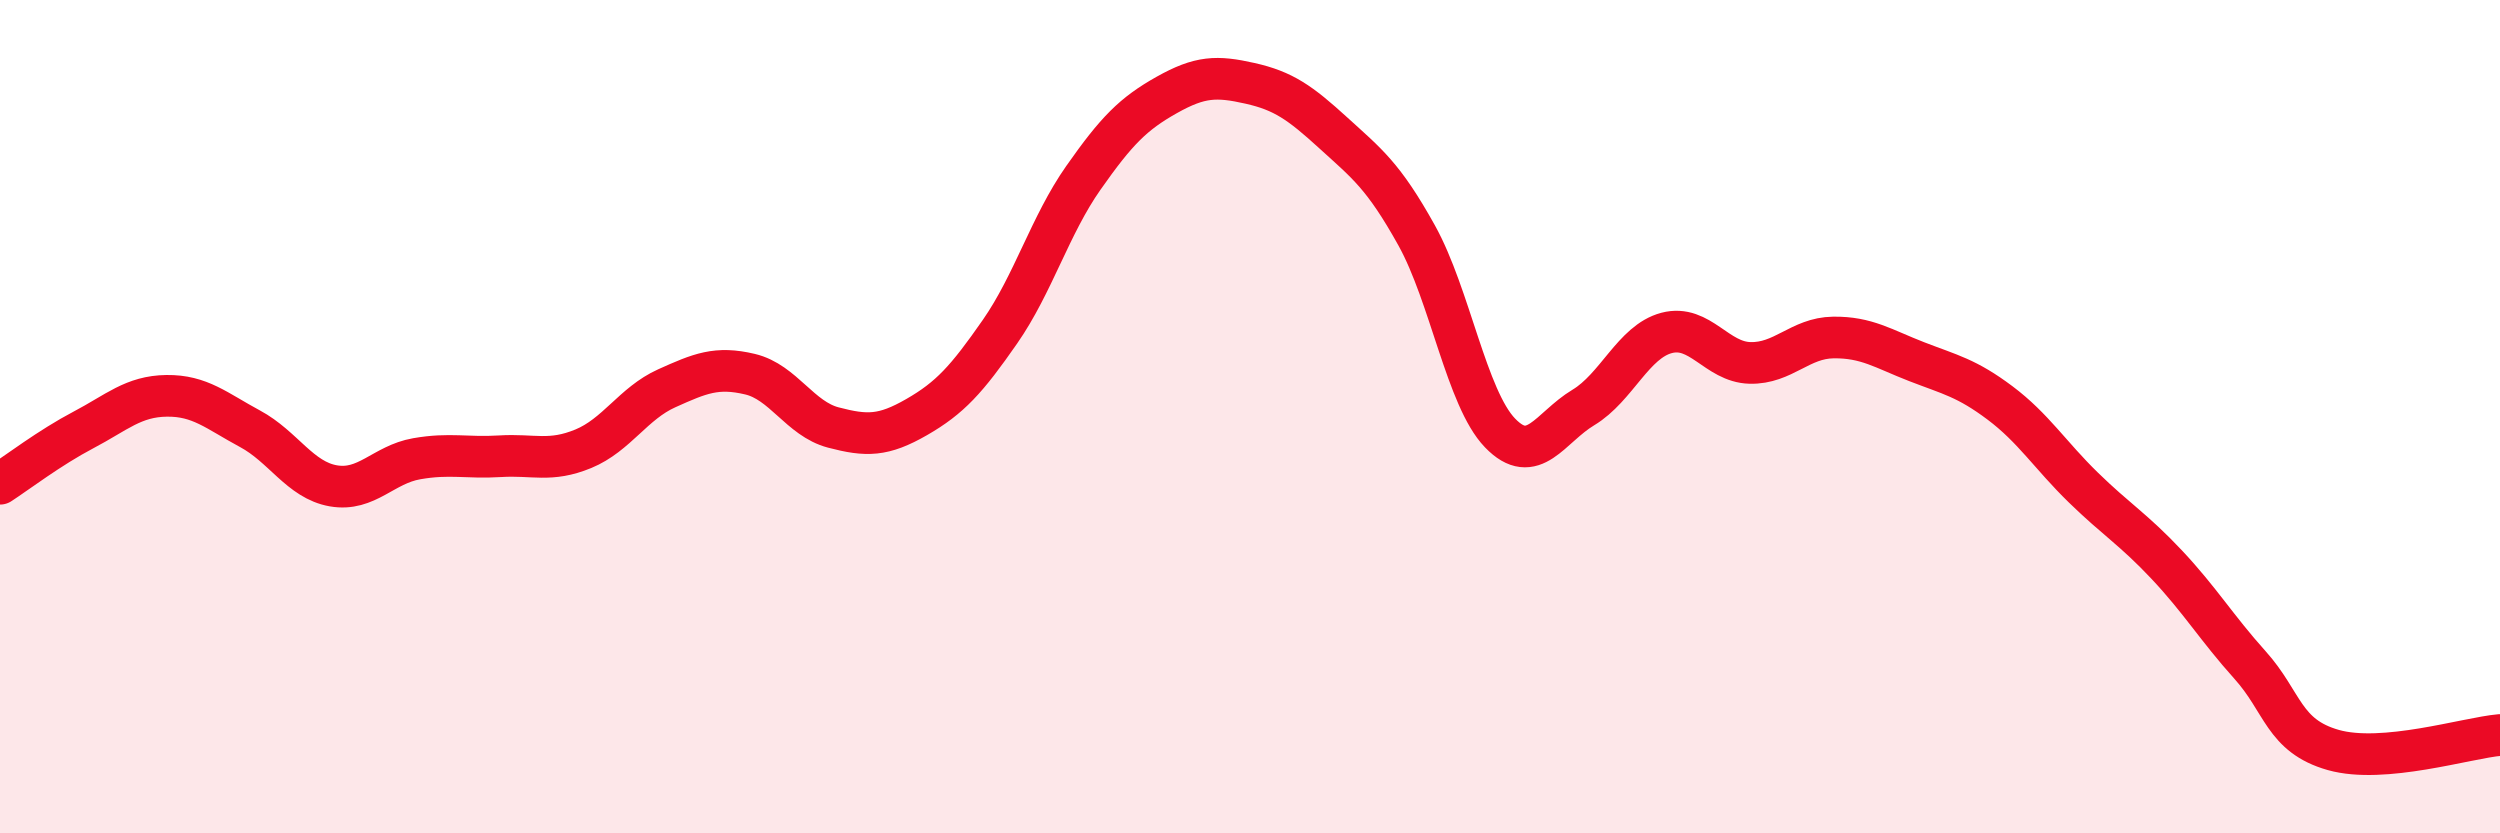
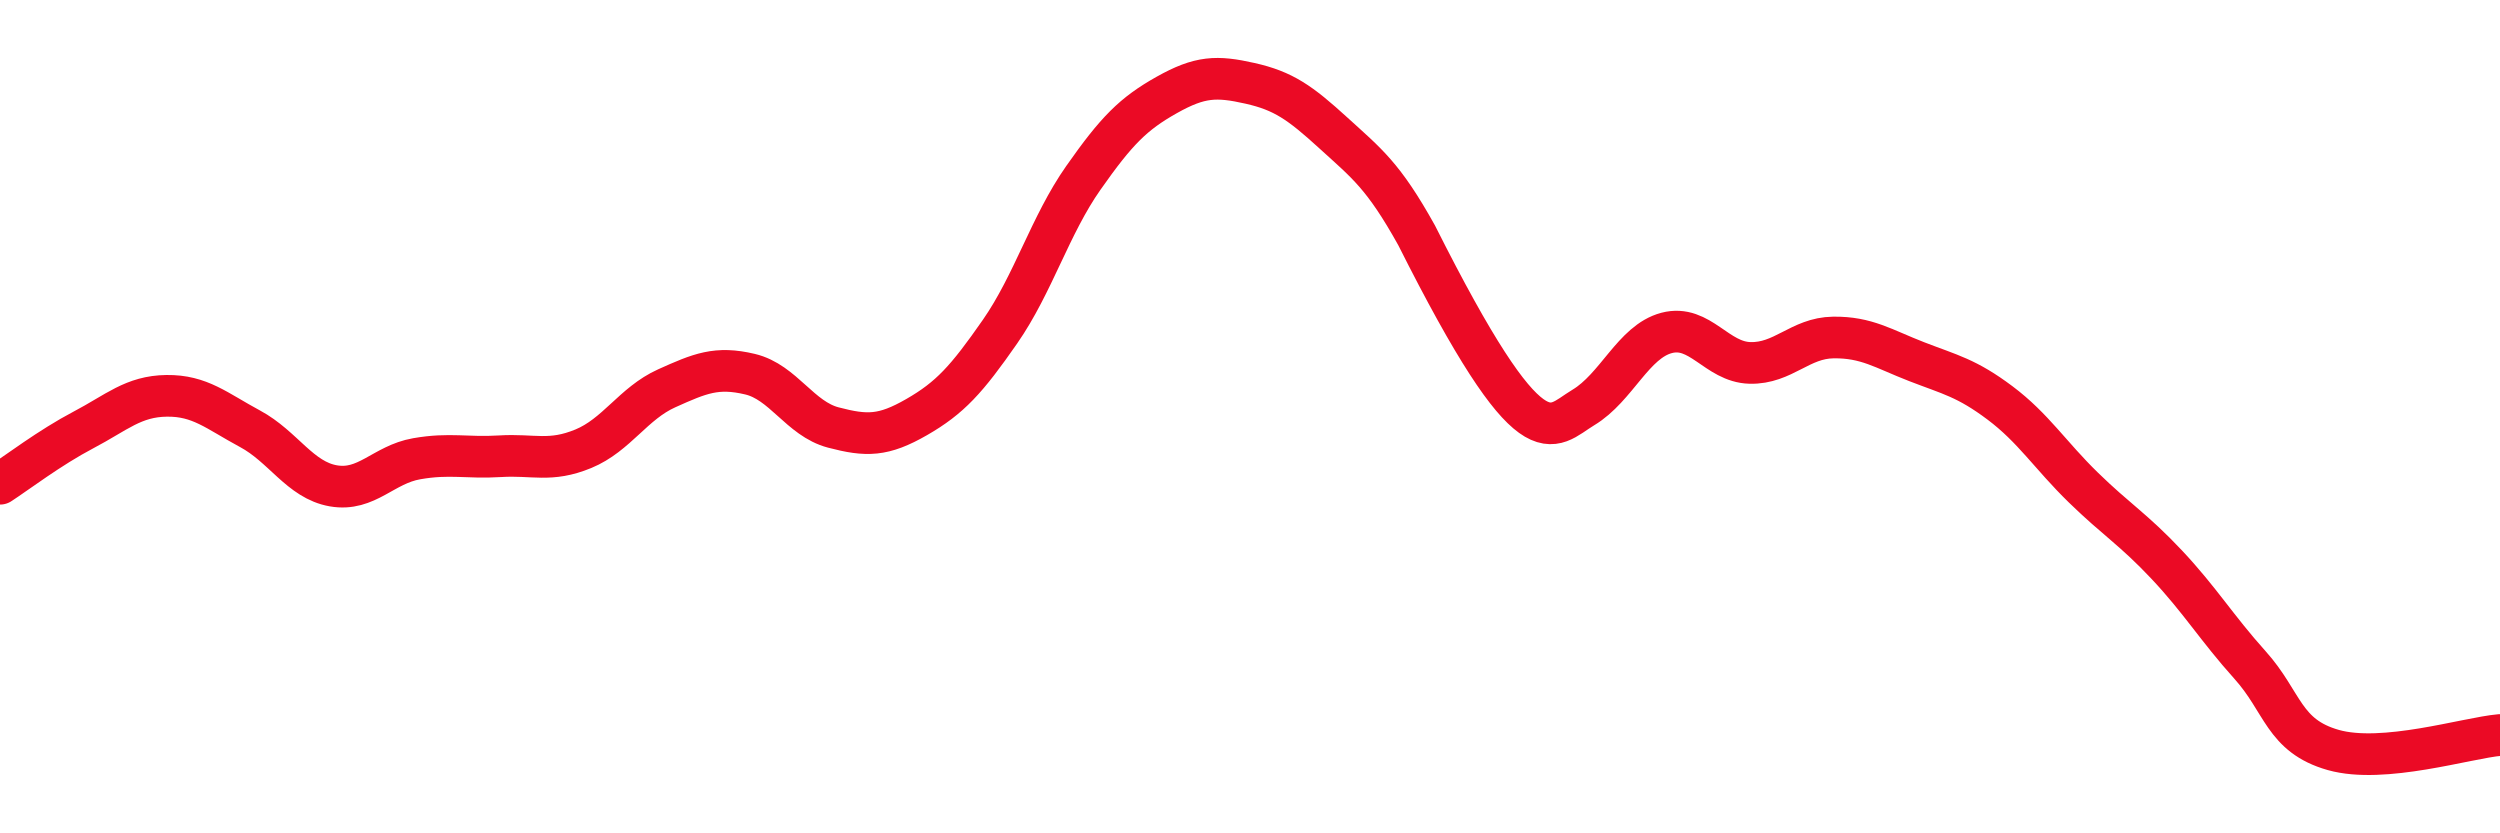
<svg xmlns="http://www.w3.org/2000/svg" width="60" height="20" viewBox="0 0 60 20">
-   <path d="M 0,11.61 C 0.4,11.35 1.2,10.74 2,10.32 C 2.8,9.9 3.2,9.51 4,9.5 C 4.8,9.49 5.2,9.86 6,10.29 C 6.8,10.72 7.2,11.52 8,11.66 C 8.8,11.8 9.2,11.15 10,11.01 C 10.8,10.87 11.2,11 12,10.95 C 12.8,10.9 13.2,11.1 14,10.77 C 14.8,10.44 15.2,9.68 16,9.32 C 16.8,8.96 17.2,8.79 18,8.98 C 18.8,9.17 19.2,10.05 20,10.26 C 20.8,10.47 21.2,10.47 22,10.01 C 22.8,9.55 23.2,9.11 24,7.96 C 24.8,6.81 25.2,5.41 26,4.27 C 26.8,3.13 27.2,2.73 28,2.28 C 28.8,1.83 29.2,1.82 30,2 C 30.8,2.18 31.2,2.46 32,3.19 C 32.8,3.92 33.2,4.21 34,5.65 C 34.8,7.09 35.2,9.56 36,10.39 C 36.8,11.22 37.2,10.26 38,9.78 C 38.8,9.3 39.2,8.2 40,7.99 C 40.8,7.78 41.2,8.69 42,8.71 C 42.8,8.73 43.2,8.11 44,8.1 C 44.8,8.09 45.2,8.37 46,8.68 C 46.8,8.99 47.2,9.07 48,9.67 C 48.8,10.27 49.2,10.92 50,11.7 C 50.8,12.48 51.2,12.7 52,13.55 C 52.8,14.4 53.2,15.07 54,15.96 C 54.8,16.85 54.8,17.66 56,18 C 57.2,18.34 59.2,17.71 60,17.64L60 20L0 20Z" fill="#EB0A25" opacity="0.1" stroke-linecap="round" stroke-linejoin="round" />
-   <path d="M 0,11.61 C 0.4,11.35 1.2,10.74 2,10.32 C 2.8,9.9 3.2,9.51 4,9.5 C 4.8,9.49 5.2,9.86 6,10.29 C 6.8,10.72 7.2,11.52 8,11.66 C 8.8,11.8 9.2,11.15 10,11.01 C 10.8,10.87 11.2,11 12,10.95 C 12.8,10.9 13.2,11.1 14,10.77 C 14.8,10.44 15.2,9.68 16,9.32 C 16.8,8.96 17.2,8.79 18,8.98 C 18.8,9.17 19.2,10.05 20,10.26 C 20.8,10.47 21.2,10.47 22,10.01 C 22.8,9.55 23.2,9.11 24,7.96 C 24.8,6.81 25.2,5.41 26,4.27 C 26.8,3.13 27.2,2.73 28,2.28 C 28.8,1.83 29.2,1.82 30,2 C 30.8,2.18 31.2,2.46 32,3.19 C 32.8,3.92 33.2,4.21 34,5.65 C 34.8,7.09 35.2,9.56 36,10.39 C 36.8,11.22 37.2,10.26 38,9.78 C 38.8,9.3 39.2,8.2 40,7.99 C 40.8,7.78 41.2,8.69 42,8.71 C 42.8,8.73 43.2,8.11 44,8.1 C 44.8,8.09 45.2,8.37 46,8.68 C 46.8,8.99 47.2,9.07 48,9.67 C 48.8,10.27 49.2,10.92 50,11.7 C 50.8,12.48 51.2,12.7 52,13.55 C 52.8,14.4 53.2,15.07 54,15.96 C 54.8,16.85 54.8,17.66 56,18 C 57.2,18.34 59.2,17.71 60,17.64" stroke="#EB0A25" stroke-width="1" fill="none" stroke-linecap="round" stroke-linejoin="round" />
+   <path d="M 0,11.61 C 0.4,11.35 1.2,10.74 2,10.32 C 2.8,9.9 3.2,9.51 4,9.5 C 4.8,9.49 5.2,9.86 6,10.29 C 6.8,10.72 7.2,11.52 8,11.66 C 8.8,11.8 9.2,11.15 10,11.01 C 10.8,10.87 11.2,11 12,10.95 C 12.8,10.9 13.2,11.1 14,10.77 C 14.8,10.44 15.2,9.68 16,9.32 C 16.8,8.96 17.2,8.79 18,8.98 C 18.8,9.17 19.2,10.05 20,10.26 C 20.8,10.47 21.2,10.47 22,10.01 C 22.8,9.55 23.2,9.11 24,7.96 C 24.8,6.81 25.2,5.41 26,4.27 C 26.8,3.13 27.2,2.73 28,2.28 C 28.8,1.83 29.2,1.82 30,2 C 30.8,2.18 31.2,2.46 32,3.19 C 32.8,3.92 33.2,4.21 34,5.65 C 36.8,11.22 37.2,10.26 38,9.78 C 38.8,9.3 39.2,8.2 40,7.99 C 40.8,7.78 41.2,8.69 42,8.71 C 42.8,8.73 43.2,8.11 44,8.1 C 44.8,8.09 45.2,8.37 46,8.68 C 46.8,8.99 47.2,9.07 48,9.67 C 48.8,10.27 49.2,10.92 50,11.7 C 50.8,12.48 51.2,12.7 52,13.55 C 52.8,14.4 53.2,15.07 54,15.96 C 54.8,16.85 54.8,17.66 56,18 C 57.2,18.34 59.2,17.71 60,17.64" stroke="#EB0A25" stroke-width="1" fill="none" stroke-linecap="round" stroke-linejoin="round" />
</svg>